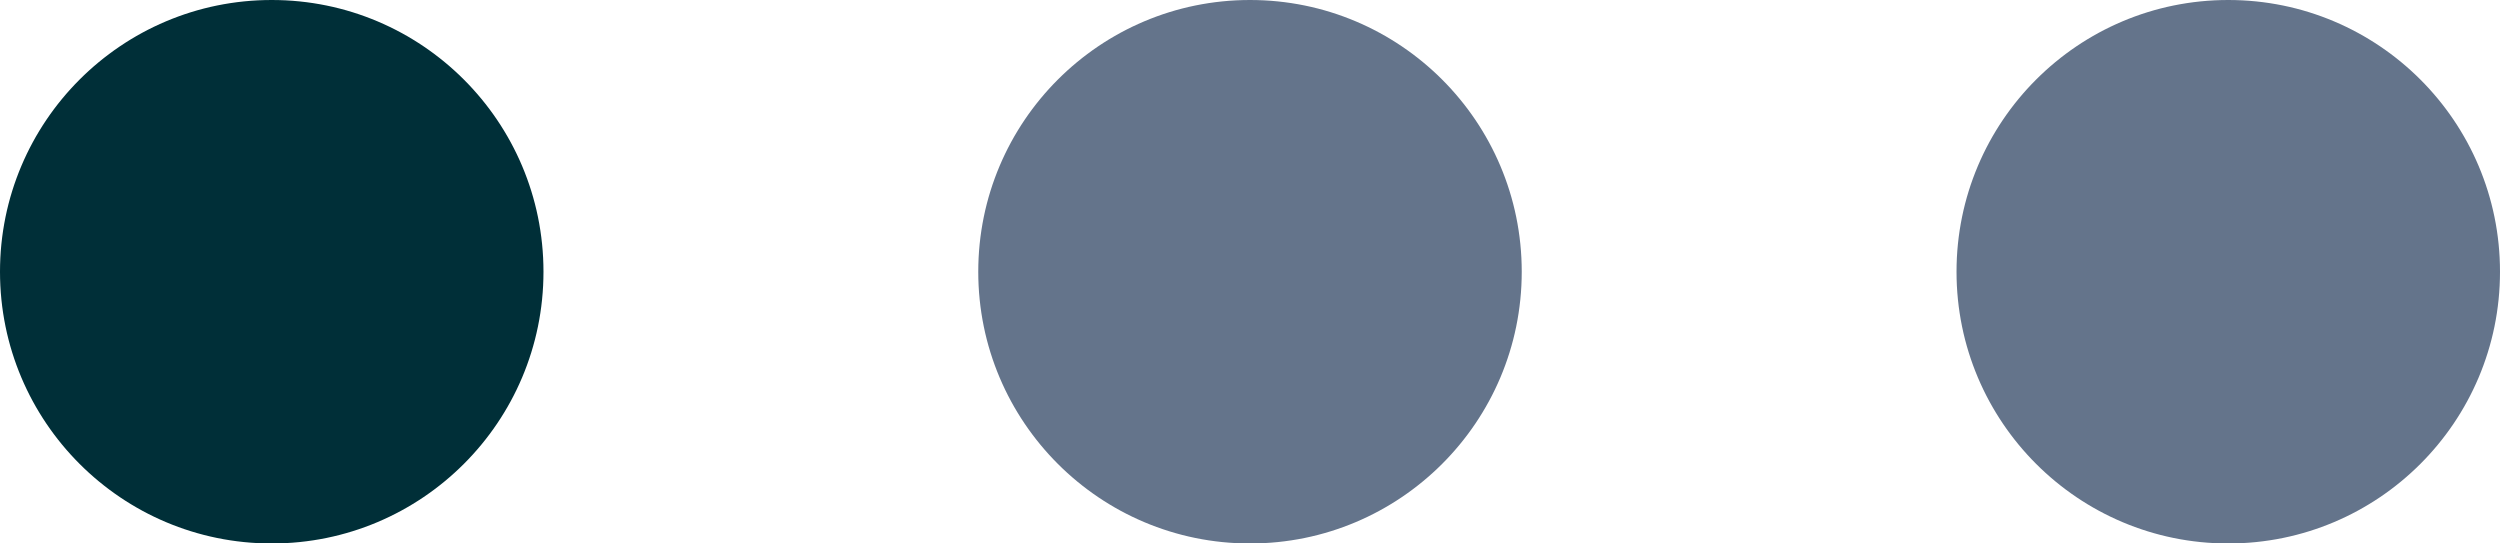
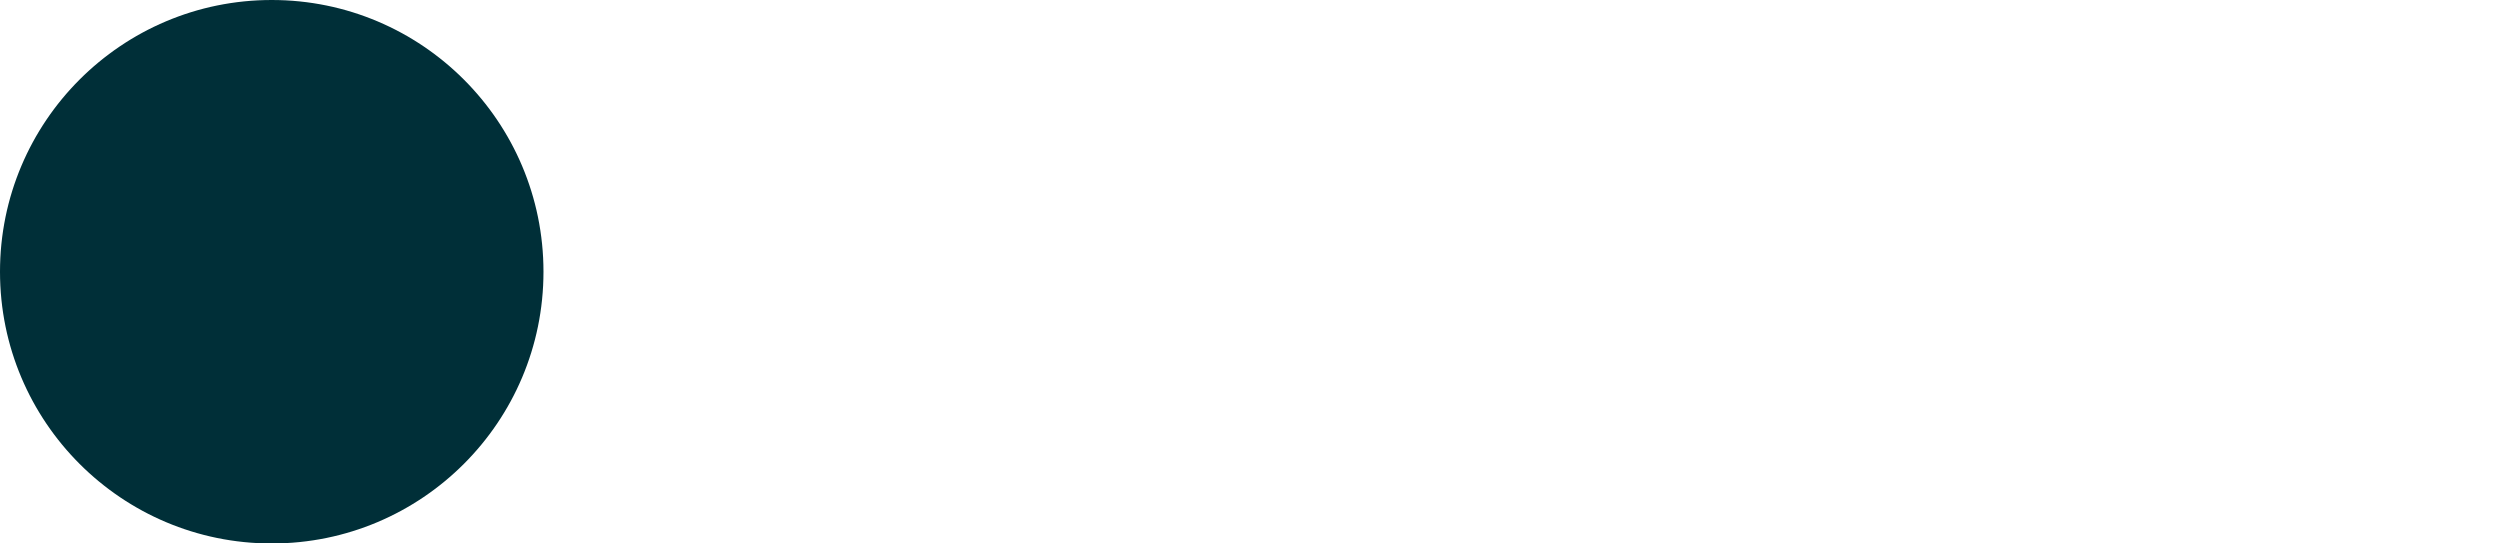
<svg xmlns="http://www.w3.org/2000/svg" fill="none" height="100%" overflow="visible" preserveAspectRatio="none" style="display: block;" viewBox="0 0 92 20" width="100%">
  <g id="slider">
    <circle cx="10" cy="10" fill="#002F38" id="Ellipse 5" r="10" />
-     <circle cx="46" cy="10" fill="#64748B" id="Ellipse 6" r="10" />
-     <circle cx="82" cy="10" fill="#64748B" id="Ellipse 7" r="10" />
  </g>
</svg>